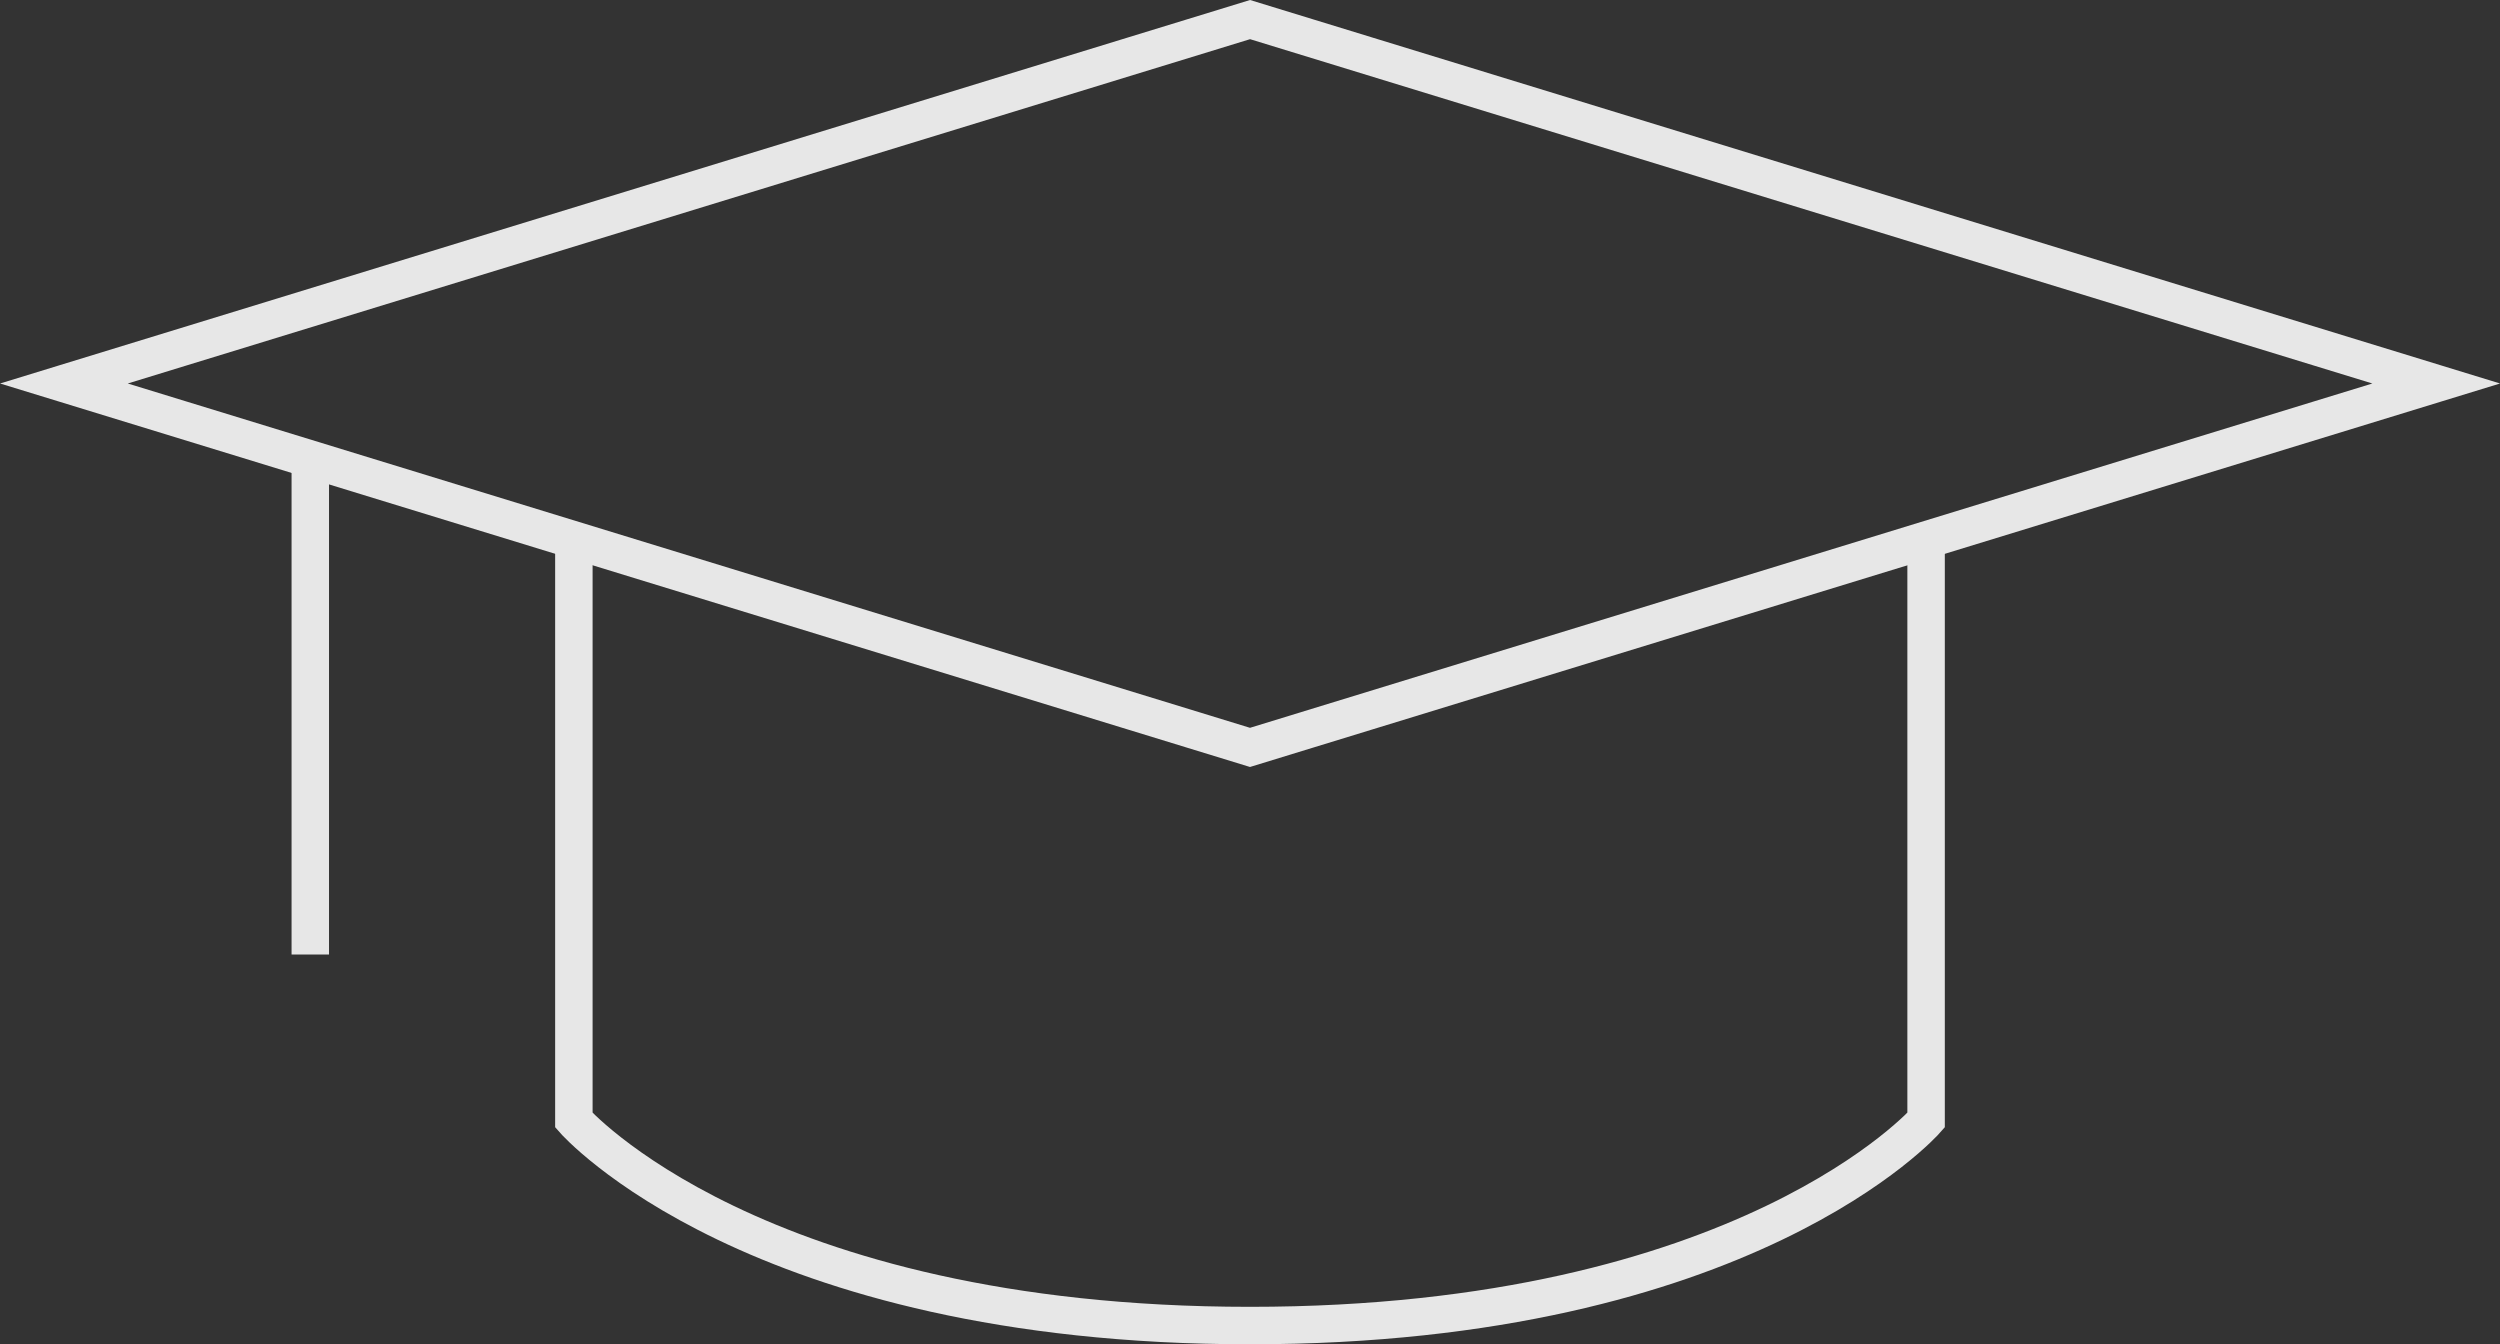
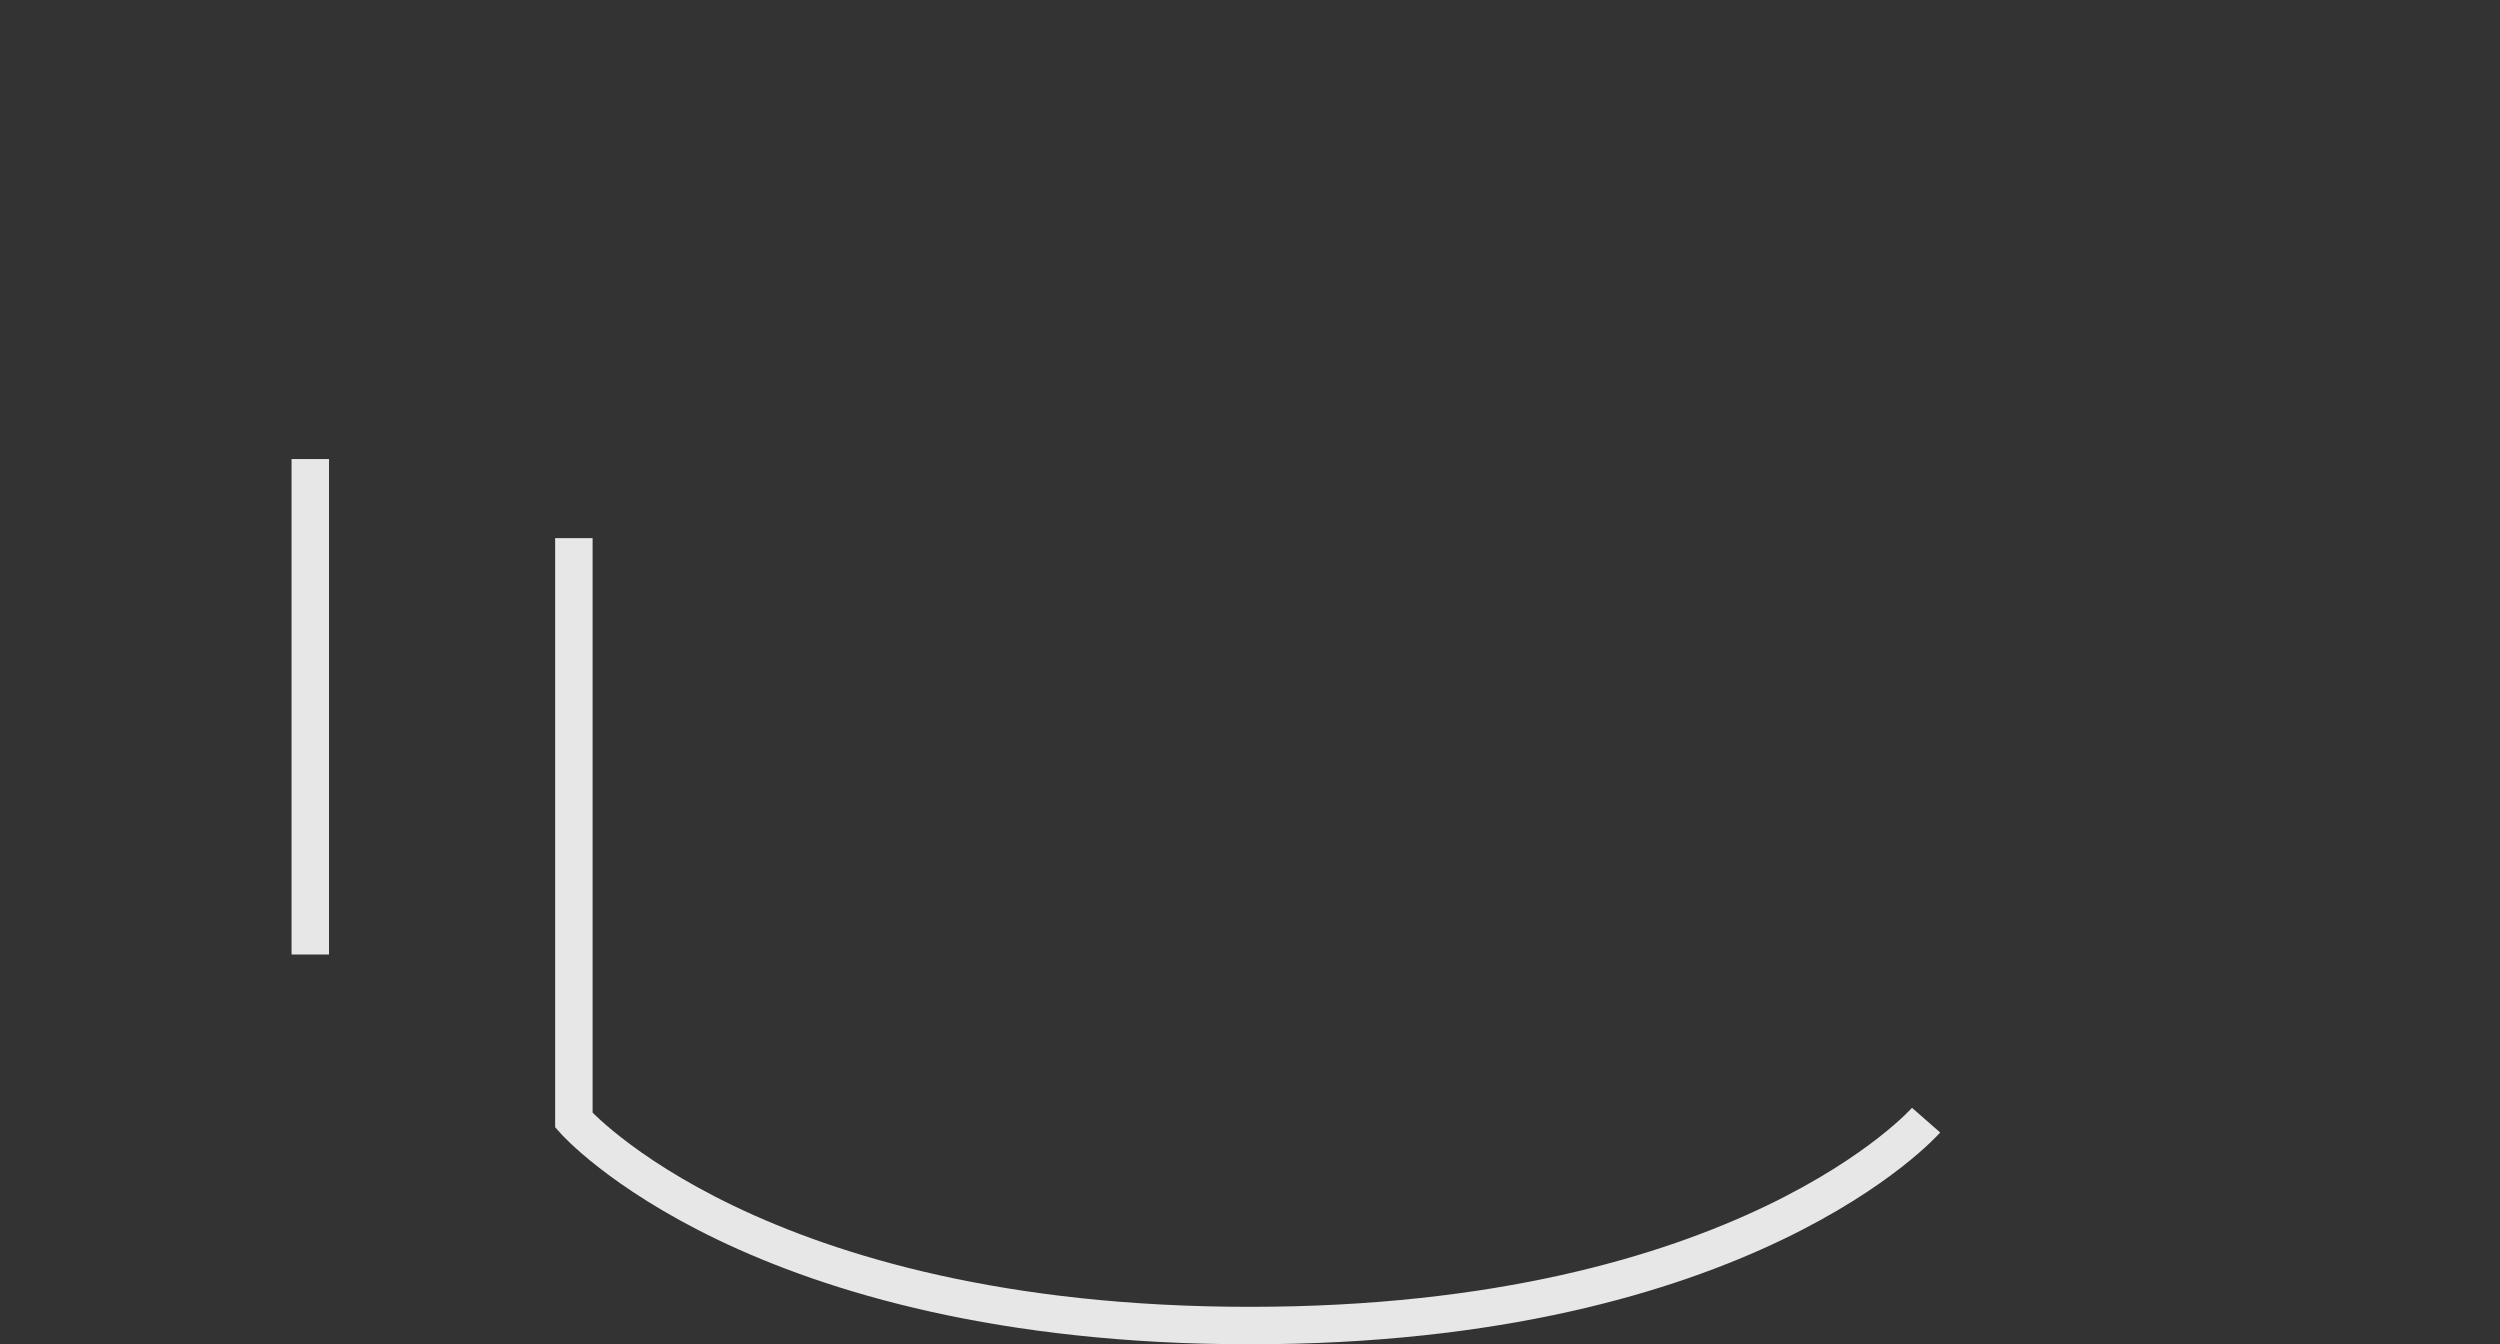
<svg xmlns="http://www.w3.org/2000/svg" width="133.497" height="71.783" viewBox="0 0 133.497 71.783">
  <rect x="0" y="0" width="133.497" height="71.783" fill="#333333" stroke="none" />
  <defs>
    <style>.a{opacity:0.88;}.b{fill:none;stroke:#fff;stroke-miterlimit:10;stroke-width:2px;}</style>
  </defs>
  <g class="a" transform="translate(3.409 1.046)">
-     <path class="b" d="M102.935,78.351,39.6,58.919l63.339-19.432,63.339,19.432Z" transform="translate(-39.596 -39.487)" />
-     <path class="b" d="M53.042,53.158V84.236s9.6,10.968,36.1,10.968,36.107-10.968,36.107-10.968V53.158" transform="translate(-25.807 -25.467)" />
+     <path class="b" d="M53.042,53.158V84.236s9.6,10.968,36.1,10.968,36.107-10.968,36.107-10.968" transform="translate(-25.807 -25.467)" />
    <line class="b" y2="26.457" transform="translate(13.16 23.467)" />
  </g>
</svg>